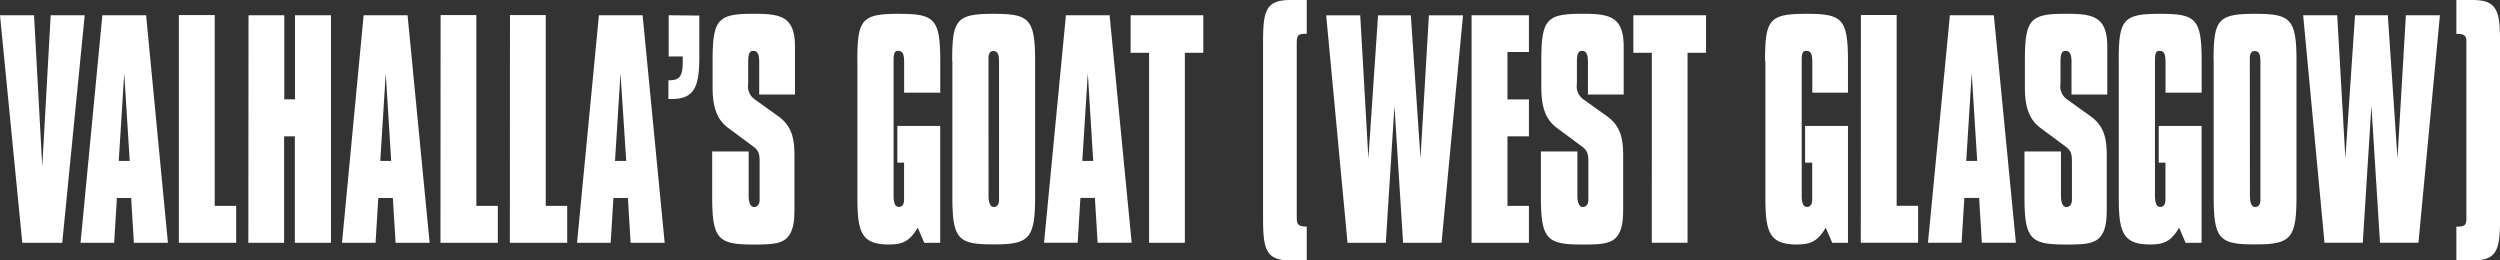
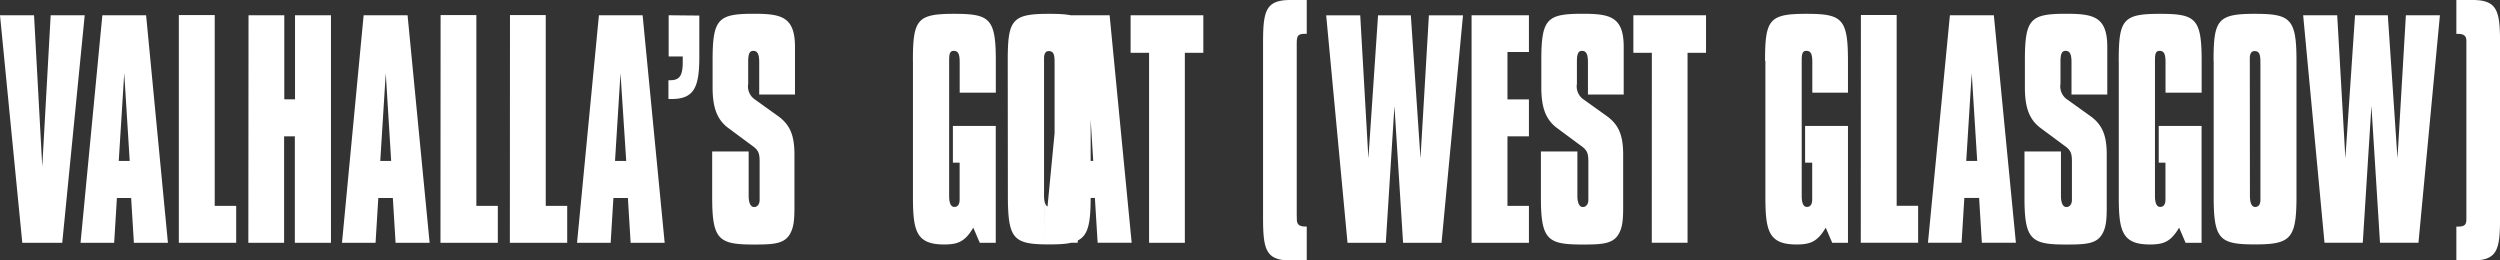
<svg xmlns="http://www.w3.org/2000/svg" viewBox="0 0 419.38 43.69">
  <rect x="0" y="0" width="419.38" height="43.69" fill="#333333" stroke="none" />
  <defs>
    <style>.cls-1{fill:#fff;}</style>
  </defs>
  <title>valhallasgoat</title>
  <g id="Layer_2" data-name="Layer 2">
    <g id="Layer_1-2" data-name="Layer 1">
-       <path class="cls-1" d="M413.74,7.52V36.78c0,1-.4,1.23-1.42,1.23h-.26v5.68h2.71c4.22,0,4.62-1.85,4.62-7.26V7.3c0-5.41-.4-7.3-4.62-7.3h-2.71V5.68h.23c1,0,1.45.31,1.45,1.19Zm-23.8,33.2h6.42l1.45-22.94,1.44,22.94h6.45l3.6-38.16h-5.71l-1.41,24-1.62-24h-5.5l-1.62,24-1.37-24h-5.71ZM377.41,10.46V9.75c0-.75.28-1.18.78-1.18.81,0,1,.52,1,1.88V33.54c0,.75-.32,1.18-.88,1.18s-.88-.61-.88-1.93Zm-6.06-.24V33c0,7.19,1,8,6.95,8s6.94-.94,6.94-8V10.22c0-7.1-1-7.9-7-7.9-6.24,0-6.91,1-6.91,7.9m-15.9,0V33.07c0,5.69.56,7.94,5.22,7.94,2.26,0,3.49-.42,4.9-2.82l1.09,2.54h2.68V21.13h-7.19v6.16h1.13v6.2c0,.8-.32,1.22-.88,1.22s-.88-.56-.88-1.88V10.46c0-1.18,0-1.93.77-1.93s1,.56,1,1.93v5.08h6.06V10.22c0-7.14-1-7.9-7-7.9-6.2,0-6.91.94-6.91,7.9M339.61,25.41v7.71c0,7.14,1.13,7.9,7,7.9,3.24,0,5.11-.09,6.06-1.79.67-1.17.74-2.58.74-4.56V26c0-3-.56-5-2.82-6.58l-3.74-2.68a2.65,2.65,0,0,1-1.2-2.68V10.41c0-1.18.14-1.88.85-1.88s1,.56,1,1.88v5.45h6v-8c0-5.08-2.33-5.55-6.91-5.55-6,0-6.91.85-6.91,7.85v4.46c0,3.29.67,5.4,2.64,6.86l4.05,3c1.06.75,1.2,1.32,1.2,2.68v6.39c0,.71-.39,1.18-.92,1.18s-.92-.56-.92-1.88V25.41ZM329.84,27l.92-14.71L331.68,27Zm-6.42,13.72h5.64l.46-7.52H332l.46,7.52h5.71l-3.7-38.16H327.1Zm-11.27,0h9.62v-6.2h-3.6v-32h-6Zm-16-30.5V33.07c0,5.69.56,7.94,5.22,7.94,2.26,0,3.49-.42,4.9-2.82l1.09,2.54H310V21.13h-7.19v6.16H304v6.2c0,.8-.32,1.22-.88,1.22s-.88-.56-.88-1.88V10.46c0-1.18,0-1.93.78-1.93s1,.56,1,1.93v5.08H310V10.22c0-7.14-1-7.9-7-7.9-6.2,0-6.91.94-6.91,7.9m-19,30.5h6V8.86h3.1V2.56H274v6.3h3.1ZM258.49,25.41v7.71c0,7.14,1.13,7.9,7,7.9,3.24,0,5.11-.09,6.06-1.79.67-1.17.74-2.58.74-4.56V26c0-3-.56-5-2.82-6.58l-3.74-2.68a2.65,2.65,0,0,1-1.2-2.68V10.41c0-1.18.14-1.88.85-1.88s1,.56,1,1.88v5.45h6v-8c0-5.08-2.33-5.55-6.91-5.55-6,0-6.91.85-6.91,7.85v4.46c0,3.29.67,5.4,2.64,6.86l4.05,3c1.06.75,1.2,1.32,1.2,2.68v6.39c0,.71-.39,1.18-.92,1.18s-.92-.56-.92-1.88V25.41ZM246.86,40.73h9.62v-6.2h-3.6V22.87h3.6v-6.2h-3.6V8.72h3.6V2.56h-9.62Zm-20.81,0h6.42l1.45-22.94,1.45,22.94h6.45l3.6-38.16H239.7l-1.41,24-1.62-24h-5.5l-1.62,24-1.37-24h-5.71Zm-8.52-4.56V7.52c0-1.45.07-1.85,1.45-1.85h.23V0h-2.71c-4.22,0-4.62,1.85-4.62,7.26V36.39c0,5.41.4,7.3,4.62,7.3h2.71V38H219c-1,0-1.45-.31-1.45-1.19Zm-24.77,4.56h6V8.86h3.1V2.56H189.66v6.3h3.1ZM181.56,27l.92-14.71L183.39,27Zm-6.42,13.72h5.64l.46-7.52h2.43l.46,7.52h5.71l-3.7-38.16h-7.33Zm-9.32-30.27V9.75c0-.75.28-1.18.77-1.18.81,0,1,.52,1,1.88V33.54c0,.75-.32,1.18-.88,1.18s-.88-.61-.88-1.93Zm-6.06-.24V33c0,7.19,1,8,6.94,8s6.94-.94,6.94-8V10.22c0-7.1-1-7.9-7-7.9-6.24,0-6.91,1-6.91,7.9m-15.9,0V33.07c0,5.69.56,7.94,5.22,7.94,2.26,0,3.49-.42,4.9-2.82l1.09,2.54h2.68V21.13h-7.19v6.16h1.13v6.2c0,.8-.32,1.22-.88,1.22s-.88-.56-.88-1.88V10.46c0-1.18,0-1.93.77-1.93s1,.56,1,1.93v5.08h6.06V10.22c0-7.14-1-7.9-7-7.9-6.2,0-6.91.94-6.91,7.9M119.47,25.41v7.71c0,7.14,1.13,7.9,7,7.9,3.24,0,5.11-.09,6.06-1.79.67-1.17.74-2.58.74-4.56V26c0-3-.56-5-2.82-6.58l-3.74-2.68a2.65,2.65,0,0,1-1.2-2.68V10.41c0-1.18.14-1.88.85-1.88s1,.56,1,1.88v5.45h6v-8c0-5.08-2.33-5.55-6.91-5.55-6,0-6.91.85-6.91,7.85v4.46c0,3.29.67,5.4,2.64,6.86l4.05,3c1.06.75,1.2,1.32,1.2,2.68v6.39c0,.71-.39,1.18-.92,1.18s-.92-.56-.92-1.88V25.41ZM112.17,2.56V9.47h2.36c0,.33,0,.66,0,.94,0,2.3-.53,3.05-2.12,3.05h-.28v3.15h.53c3.74,0,4.65-1.93,4.65-7v-7Zm-9,24.44.92-14.71L105.05,27ZM96.8,40.73h5.64l.46-7.52h2.43l.46,7.52h5.71L107.8,2.56h-7.33Zm-11.27,0h9.62v-6.2h-3.6v-32h-6Zm-11.64,0h9.62v-6.2h-3.6v-32h-6ZM63.79,27l.92-14.71L65.62,27ZM57.37,40.73H63l.46-7.52H65.9l.46,7.52h5.71L68.37,2.56H61Zm-15.71,0h6V22.87h1.8V40.73h6.06V2.56H49.49v14.1h-1.8V2.56h-6ZM30,40.73h9.62v-6.2h-3.6v-32H30ZM19.92,27l.92-14.71L21.76,27ZM13.51,40.73h5.64l.46-7.52H22l.46,7.52h5.71L24.51,2.56H17.17Zm-9.77,0h6.7L14.21,2.56H8.5L7.09,27.94,5.71,2.56H0Z" />
+       <path class="cls-1" d="M413.74,7.52V36.78c0,1-.4,1.23-1.42,1.23h-.26v5.68h2.71c4.22,0,4.62-1.85,4.62-7.26V7.3c0-5.41-.4-7.3-4.62-7.3h-2.71V5.68h.23c1,0,1.45.31,1.45,1.19Zm-23.8,33.2h6.42l1.45-22.94,1.44,22.94h6.45l3.6-38.16h-5.71l-1.41,24-1.62-24h-5.5l-1.62,24-1.37-24h-5.71ZM377.41,10.46V9.75c0-.75.28-1.18.78-1.18.81,0,1,.52,1,1.88V33.54c0,.75-.32,1.18-.88,1.18s-.88-.61-.88-1.93Zm-6.06-.24V33c0,7.19,1,8,6.95,8s6.94-.94,6.94-8V10.22c0-7.1-1-7.9-7-7.9-6.24,0-6.91,1-6.91,7.9m-15.9,0V33.07c0,5.69.56,7.94,5.22,7.94,2.26,0,3.49-.42,4.9-2.82l1.09,2.54h2.68V21.13h-7.19v6.16h1.13v6.2c0,.8-.32,1.22-.88,1.22s-.88-.56-.88-1.88V10.46c0-1.18,0-1.93.77-1.93s1,.56,1,1.93v5.08h6.06V10.22c0-7.14-1-7.9-7-7.9-6.2,0-6.91.94-6.91,7.9M339.61,25.41v7.71c0,7.14,1.13,7.9,7,7.9,3.24,0,5.11-.09,6.06-1.79.67-1.17.74-2.58.74-4.56V26c0-3-.56-5-2.82-6.58l-3.74-2.68a2.65,2.65,0,0,1-1.2-2.68V10.41c0-1.18.14-1.88.85-1.88s1,.56,1,1.88v5.45h6v-8c0-5.08-2.33-5.55-6.91-5.55-6,0-6.91.85-6.91,7.85v4.46c0,3.29.67,5.4,2.64,6.86l4.05,3c1.06.75,1.2,1.32,1.2,2.68v6.39c0,.71-.39,1.18-.92,1.18s-.92-.56-.92-1.88V25.41ZM329.84,27l.92-14.71L331.68,27Zm-6.42,13.72h5.64l.46-7.52H332l.46,7.52h5.71l-3.7-38.16H327.1Zm-11.27,0h9.62v-6.2h-3.6v-32h-6Zm-16-30.5V33.07c0,5.69.56,7.94,5.22,7.94,2.26,0,3.49-.42,4.9-2.82l1.09,2.54H310V21.13h-7.19v6.16H304v6.2c0,.8-.32,1.22-.88,1.22s-.88-.56-.88-1.88V10.46c0-1.18,0-1.93.78-1.93s1,.56,1,1.93v5.08H310V10.22c0-7.14-1-7.9-7-7.9-6.2,0-6.91.94-6.91,7.9m-19,30.5h6V8.86h3.1V2.56H274v6.3h3.1ZM258.49,25.41v7.71c0,7.14,1.13,7.9,7,7.9,3.24,0,5.11-.09,6.06-1.79.67-1.17.74-2.58.74-4.56V26c0-3-.56-5-2.82-6.58l-3.74-2.68a2.65,2.65,0,0,1-1.2-2.68V10.41c0-1.18.14-1.88.85-1.88s1,.56,1,1.88v5.45h6v-8c0-5.08-2.33-5.55-6.91-5.55-6,0-6.91.85-6.91,7.85v4.46c0,3.29.67,5.4,2.64,6.86l4.05,3c1.06.75,1.2,1.32,1.2,2.68v6.39c0,.71-.39,1.18-.92,1.18s-.92-.56-.92-1.88V25.41ZM246.86,40.73h9.62v-6.2h-3.6V22.87h3.6v-6.2h-3.6V8.72h3.6V2.56h-9.62Zm-20.81,0h6.42l1.45-22.94,1.45,22.94h6.45l3.6-38.16H239.7l-1.41,24-1.62-24h-5.5l-1.62,24-1.37-24h-5.71Zm-8.52-4.56V7.52c0-1.45.07-1.85,1.45-1.85h.23V0h-2.71c-4.22,0-4.62,1.85-4.62,7.26V36.39c0,5.41.4,7.3,4.62,7.3h2.71V38H219c-1,0-1.45-.31-1.45-1.19Zm-24.77,4.56h6V8.86h3.1V2.56H189.66v6.3h3.1ZM181.56,27l.92-14.71L183.39,27Zm-6.42,13.72h5.64l.46-7.52h2.43l.46,7.52h5.71l-3.7-38.16h-7.33ZV9.75c0-.75.28-1.18.77-1.18.81,0,1,.52,1,1.88V33.54c0,.75-.32,1.18-.88,1.18s-.88-.61-.88-1.93Zm-6.06-.24V33c0,7.19,1,8,6.94,8s6.94-.94,6.94-8V10.22c0-7.1-1-7.9-7-7.9-6.24,0-6.91,1-6.91,7.9m-15.9,0V33.07c0,5.69.56,7.94,5.22,7.94,2.26,0,3.49-.42,4.9-2.82l1.09,2.54h2.68V21.13h-7.19v6.16h1.13v6.2c0,.8-.32,1.22-.88,1.22s-.88-.56-.88-1.88V10.46c0-1.18,0-1.93.77-1.93s1,.56,1,1.93v5.08h6.06V10.22c0-7.14-1-7.9-7-7.9-6.2,0-6.91.94-6.91,7.9M119.47,25.41v7.71c0,7.14,1.13,7.9,7,7.9,3.24,0,5.11-.09,6.06-1.79.67-1.17.74-2.58.74-4.56V26c0-3-.56-5-2.82-6.58l-3.74-2.68a2.65,2.65,0,0,1-1.2-2.68V10.41c0-1.18.14-1.88.85-1.88s1,.56,1,1.88v5.45h6v-8c0-5.08-2.33-5.55-6.91-5.55-6,0-6.91.85-6.91,7.85v4.46c0,3.29.67,5.4,2.64,6.86l4.05,3c1.06.75,1.2,1.32,1.2,2.68v6.39c0,.71-.39,1.18-.92,1.18s-.92-.56-.92-1.88V25.41ZM112.17,2.56V9.47h2.36c0,.33,0,.66,0,.94,0,2.3-.53,3.05-2.12,3.05h-.28v3.15h.53c3.74,0,4.65-1.93,4.65-7v-7Zm-9,24.44.92-14.71L105.05,27ZM96.8,40.73h5.64l.46-7.52h2.43l.46,7.52h5.71L107.8,2.56h-7.33Zm-11.27,0h9.62v-6.2h-3.6v-32h-6Zm-11.64,0h9.62v-6.2h-3.6v-32h-6ZM63.79,27l.92-14.71L65.62,27ZM57.37,40.73H63l.46-7.52H65.9l.46,7.52h5.71L68.37,2.56H61Zm-15.71,0h6V22.87h1.8V40.73h6.06V2.56H49.49v14.1h-1.8V2.56h-6ZM30,40.73h9.62v-6.2h-3.6v-32H30ZM19.92,27l.92-14.71L21.76,27ZM13.51,40.73h5.64l.46-7.52H22l.46,7.52h5.71L24.51,2.56H17.17Zm-9.77,0h6.7L14.21,2.56H8.5L7.09,27.94,5.71,2.56H0Z" />
    </g>
  </g>
</svg>